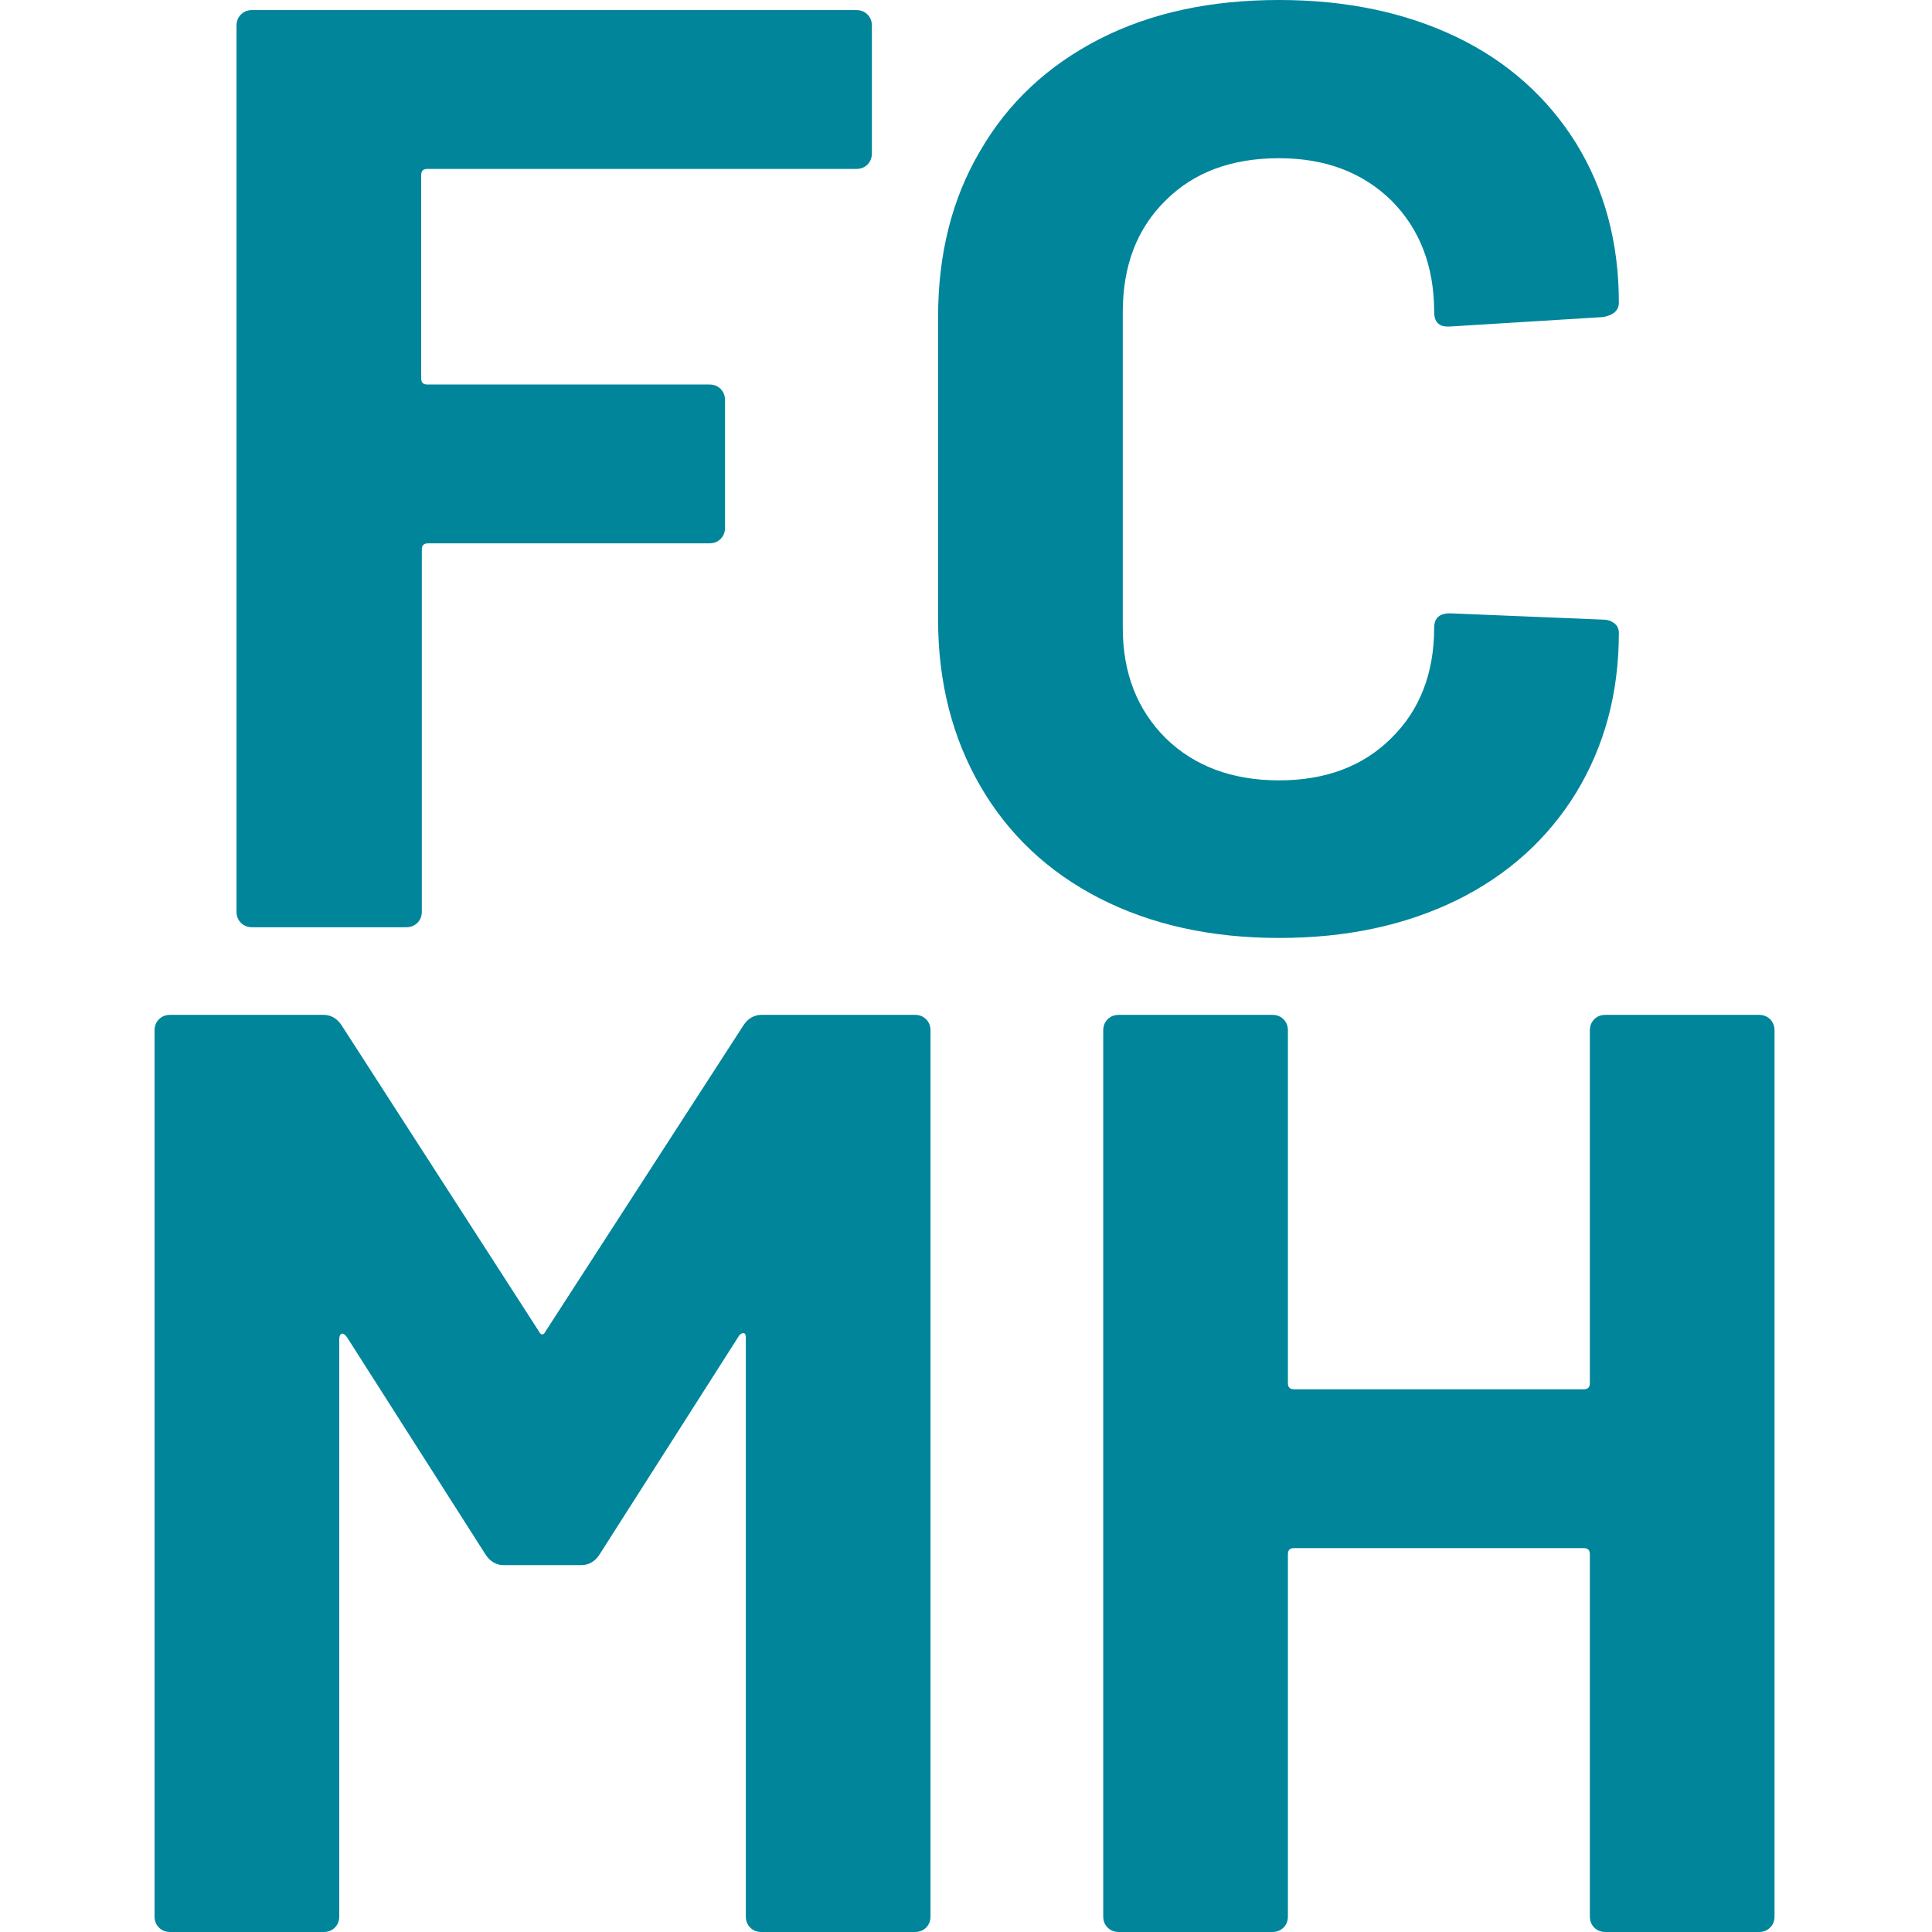
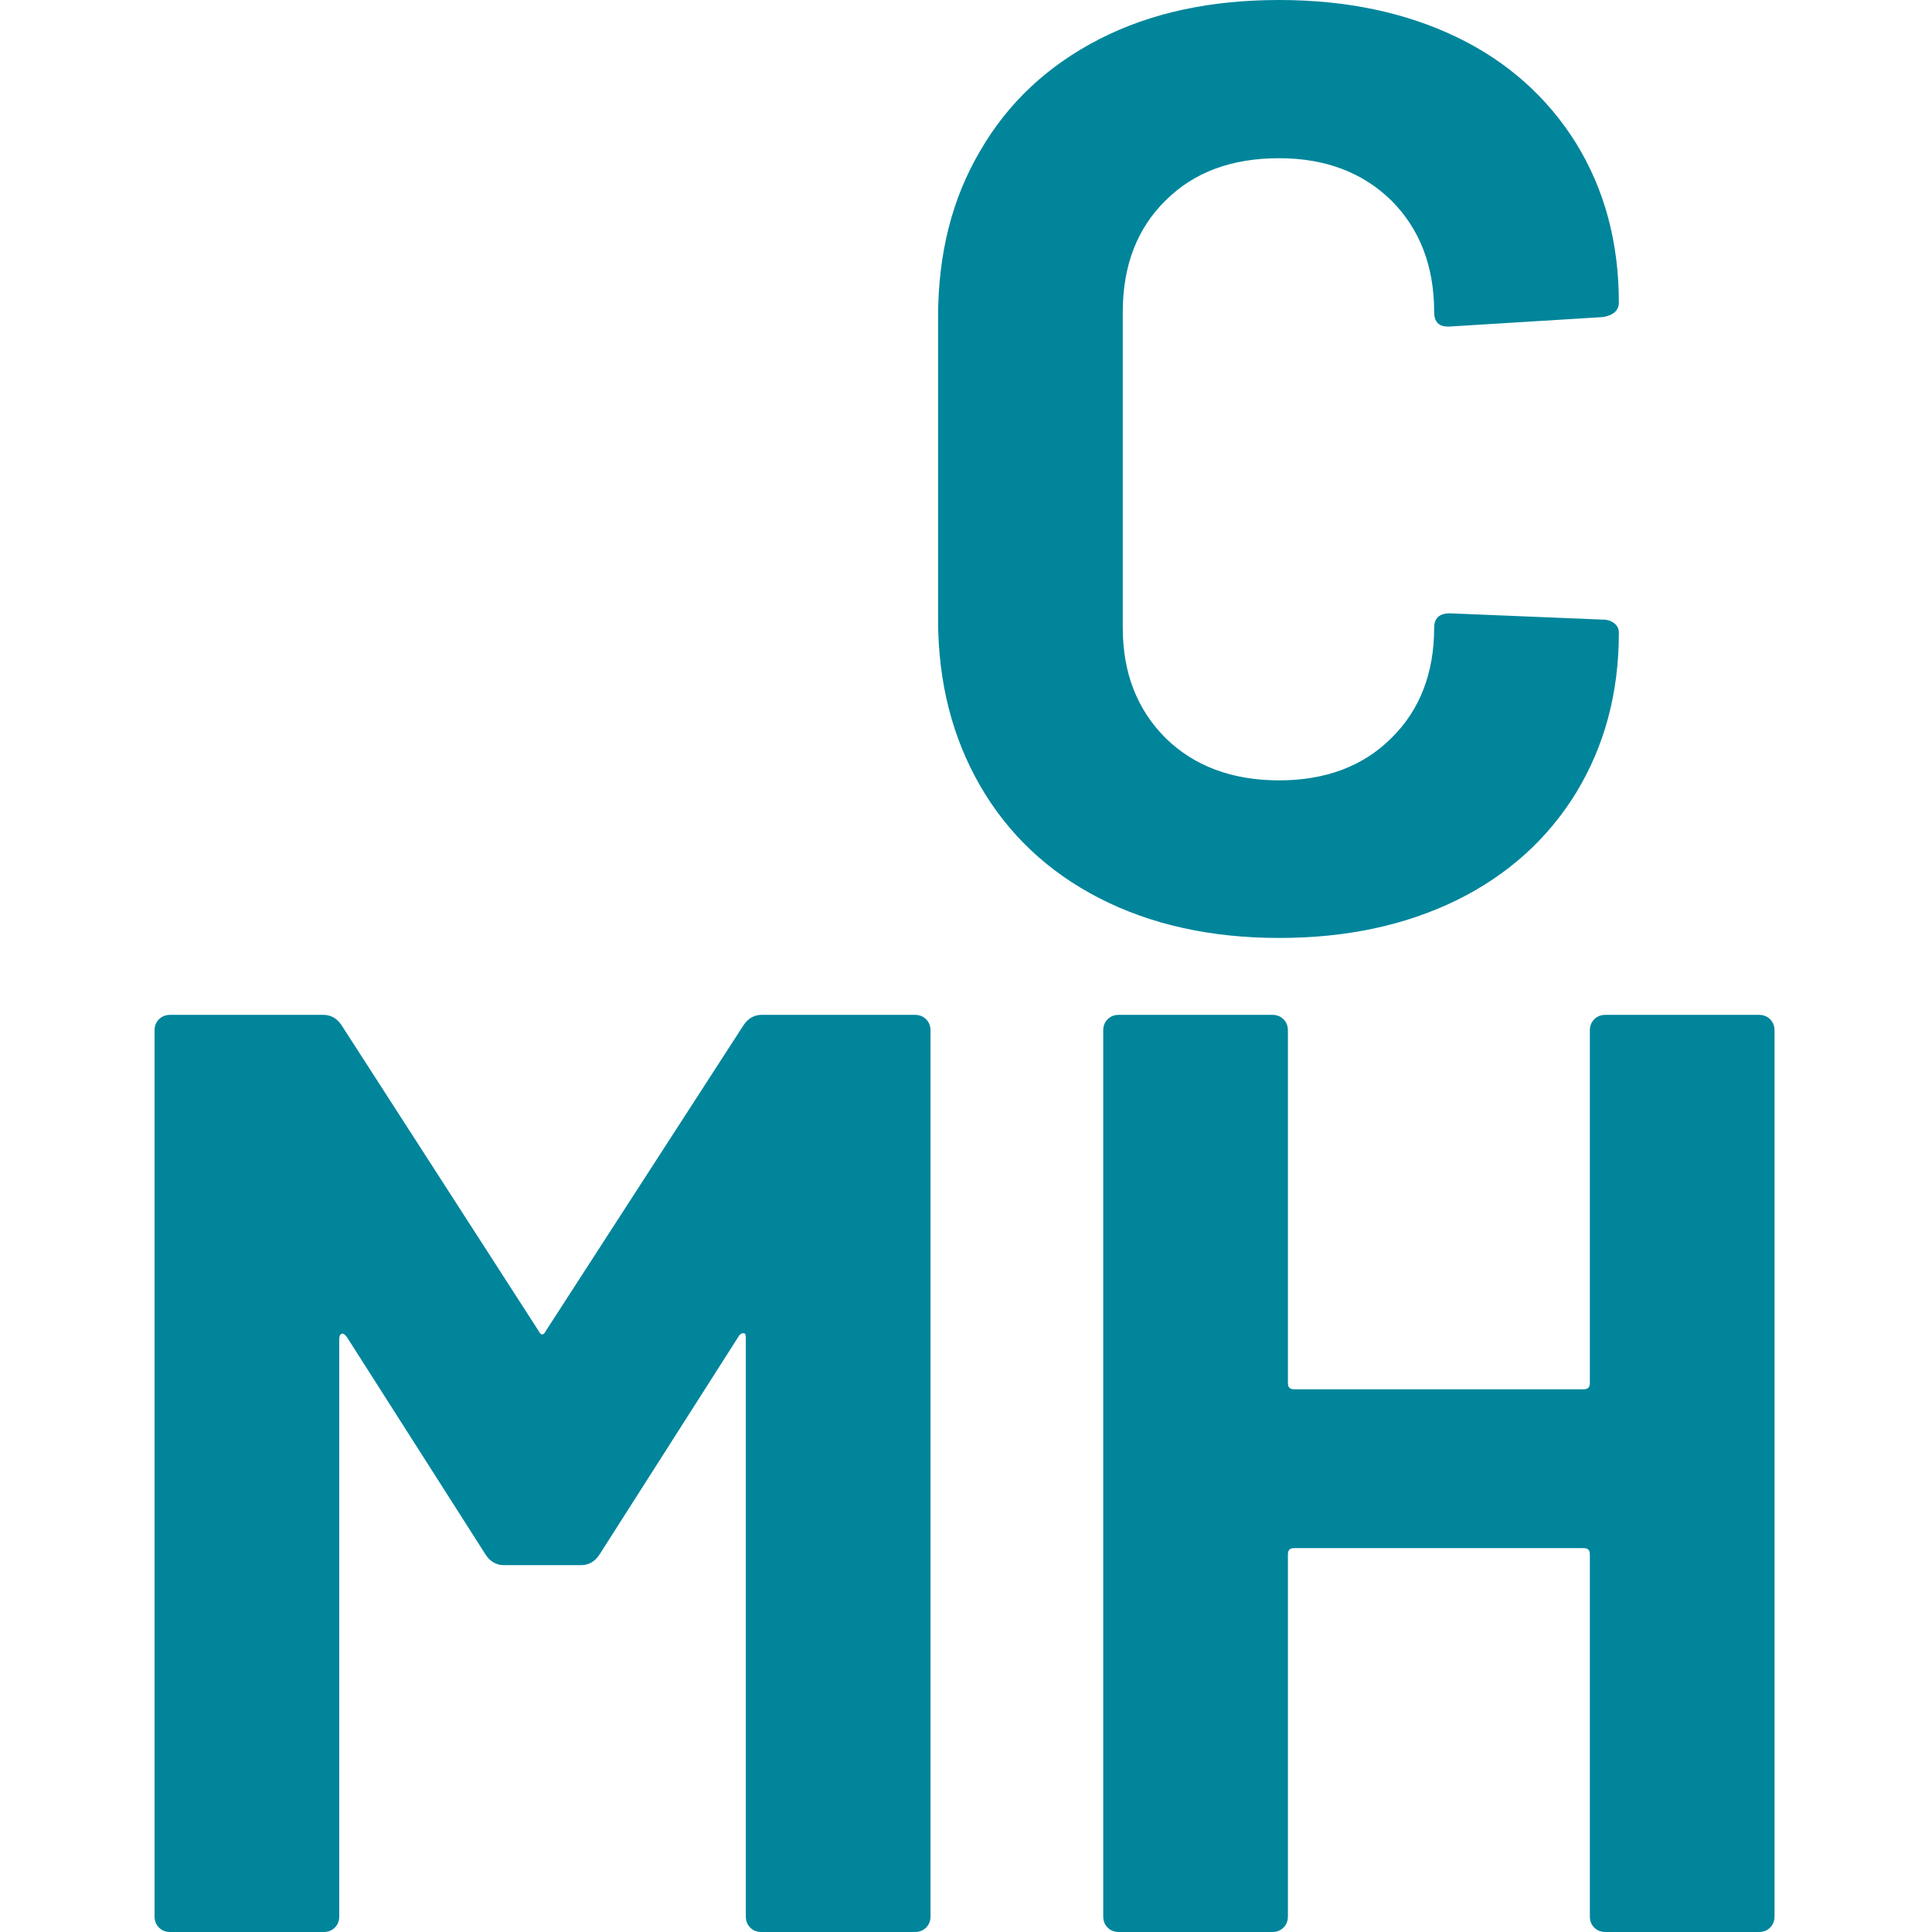
<svg xmlns="http://www.w3.org/2000/svg" width="500" height="500" viewBox="0 0 500 500" fill="none">
  <path fill-rule="evenodd" clip-rule="evenodd" d="M192.365 265.416C193.507 263.621 195.139 262.643 197.096 262.643H236.737C237.879 262.643 238.858 262.969 239.674 263.785C240.489 264.6 240.816 265.579 240.816 266.721V495.922C240.816 497.063 240.489 498.042 239.674 498.858C238.858 499.674 237.879 500 236.737 500H197.096C195.954 500 194.976 499.674 194.16 498.858C193.344 498.042 193.018 497.063 193.018 495.922V346.329C193.018 345.351 192.855 345.024 192.365 345.024C191.876 345.024 191.387 345.351 191.06 346.003L155.171 402.284C154.029 404.078 152.398 405.057 150.44 405.057H130.375C128.418 405.057 126.786 404.078 125.644 402.284L89.755 346.003C89.266 345.351 88.776 345.024 88.45 345.187C87.961 345.351 87.798 345.84 87.798 346.656V495.922C87.798 497.063 87.472 498.042 86.656 498.858C85.84 499.674 84.861 500 83.719 500H44.078C42.936 500 41.958 499.674 41.142 498.858C40.326 498.042 40 497.063 40 495.922V266.721C40 265.579 40.326 264.6 41.142 263.785C41.958 262.969 42.936 262.643 44.078 262.643H83.719C85.677 262.643 87.308 263.621 88.45 265.416L139.347 344.372C140 345.677 140.653 345.677 141.305 344.372L192.365 265.416Z" fill="#00859B" />
  <path fill-rule="evenodd" clip-rule="evenodd" d="M411.452 266.721C411.452 265.579 411.778 264.6 412.594 263.785C413.409 262.969 414.388 262.643 415.53 262.643H455.171C456.313 262.643 457.292 262.969 458.108 263.785C458.923 264.6 459.249 265.579 459.249 266.721V495.922C459.249 497.063 458.923 498.042 458.108 498.858C457.292 499.674 456.313 500 455.171 500H415.53C414.388 500 413.409 499.674 412.594 498.858C411.778 498.042 411.452 497.063 411.452 495.922V402.284C411.452 401.142 410.962 400.652 409.82 400.652H334.943C333.801 400.652 333.311 401.142 333.311 402.284V495.922C333.311 497.063 332.985 498.042 332.169 498.858C331.354 499.674 330.375 500 329.233 500H289.592C288.45 500 287.471 499.674 286.656 498.858C285.84 498.042 285.514 497.063 285.514 495.922V266.721C285.514 265.579 285.84 264.6 286.656 263.785C287.471 262.969 288.45 262.643 289.592 262.643H329.233C330.375 262.643 331.354 262.969 332.169 263.785C332.985 264.6 333.311 265.579 333.311 266.721V357.912C333.311 359.054 333.801 359.543 334.943 359.543H409.82C410.962 359.543 411.452 359.054 411.452 357.912V266.721Z" fill="#00859B" />
-   <path fill-rule="evenodd" clip-rule="evenodd" d="M225.644 39.64C225.644 40.782 225.318 41.761 224.502 42.577C223.687 43.392 222.708 43.719 221.566 43.719H110.636C109.494 43.719 109.005 44.208 109.005 45.35V97.879C109.005 99.02 109.494 99.51 110.636 99.51H183.556C184.698 99.51 185.677 99.836 186.493 100.652C187.308 101.467 187.634 102.446 187.634 103.588V136.541C187.634 137.683 187.308 138.662 186.493 139.477C185.677 140.293 184.698 140.619 183.556 140.619H110.799C109.657 140.619 109.168 141.109 109.168 142.25V235.888C109.168 237.03 108.842 238.009 108.026 238.825C107.21 239.64 106.231 239.967 105.09 239.967H65.285C64.143 239.967 63.165 239.64 62.349 238.825C61.533 238.009 61.207 237.03 61.207 235.888V6.688C61.207 5.546 61.533 4.567 62.349 3.751C63.165 2.936 64.143 2.609 65.285 2.609H221.566C222.708 2.609 223.687 2.936 224.502 3.751C225.318 4.567 225.644 5.546 225.644 6.688V39.64Z" fill="#00859B" />
  <path fill-rule="evenodd" clip-rule="evenodd" d="M331.03 242.741C313.412 242.741 297.914 239.315 284.537 232.463C271.16 225.612 260.883 215.824 253.705 203.426C246.527 191.028 242.775 176.672 242.775 160.359V82.055C242.775 65.742 246.364 51.387 253.705 38.989C260.883 26.59 271.16 16.966 284.537 10.114C297.914 3.263 313.412 0 331.03 0C348.485 0 363.819 3.263 377.033 9.625C390.247 15.987 400.524 25.285 407.865 37.031C415.206 48.94 418.958 62.643 418.958 78.303C418.958 80.261 417.653 81.566 414.88 82.055L375.239 84.502H374.586C372.302 84.502 371.16 83.197 371.16 80.75C371.16 68.842 367.408 59.217 360.067 51.876C352.726 44.698 343.102 40.946 331.03 40.946C318.795 40.946 309.007 44.535 301.666 51.876C294.325 59.054 290.573 68.679 290.573 80.75V162.48C290.573 174.225 294.325 183.687 301.666 191.028C309.007 198.206 318.795 201.958 331.03 201.958C342.939 201.958 352.726 198.369 360.067 191.028C367.408 183.85 371.16 174.225 371.16 162.48C371.16 160.033 372.465 158.728 375.239 158.728L414.88 160.359C416.022 160.359 417.001 160.685 417.816 161.338C418.632 161.99 418.958 162.806 418.958 163.785C418.958 179.445 415.206 193.148 407.865 205.22C400.524 217.129 390.247 226.427 377.033 232.953C363.656 239.478 348.485 242.741 331.03 242.741Z" fill="#00859B" />
</svg>